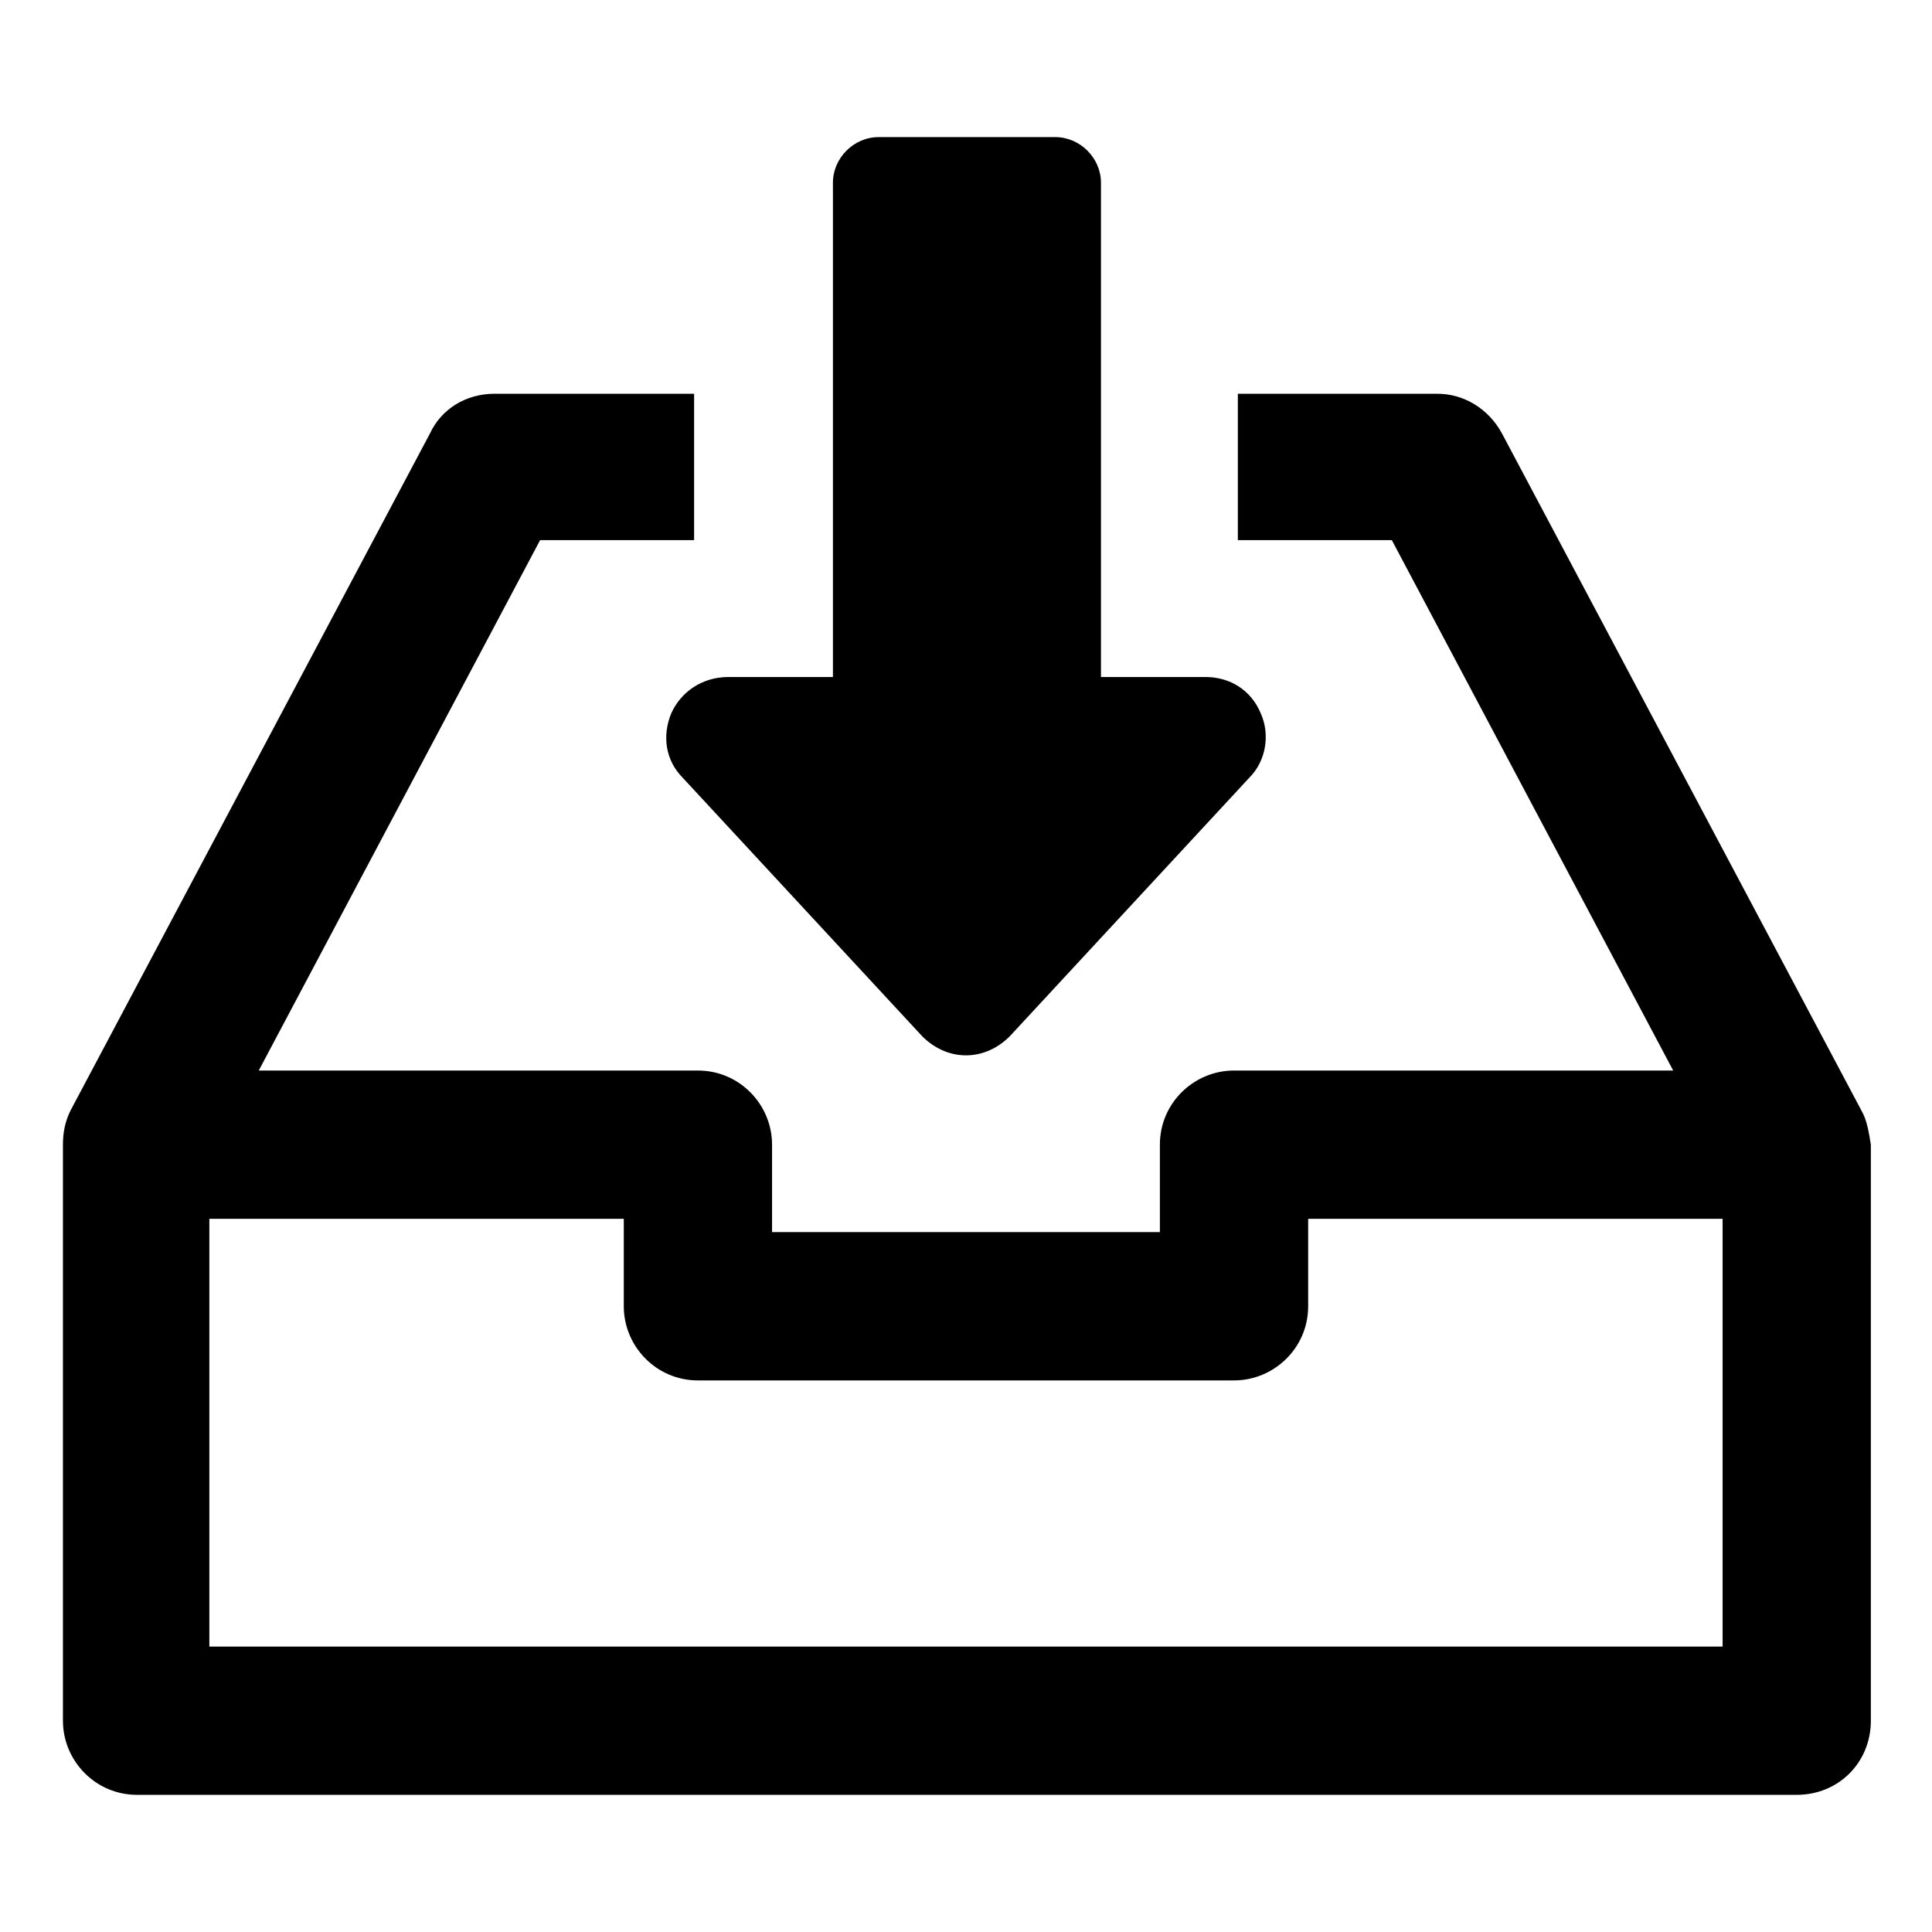
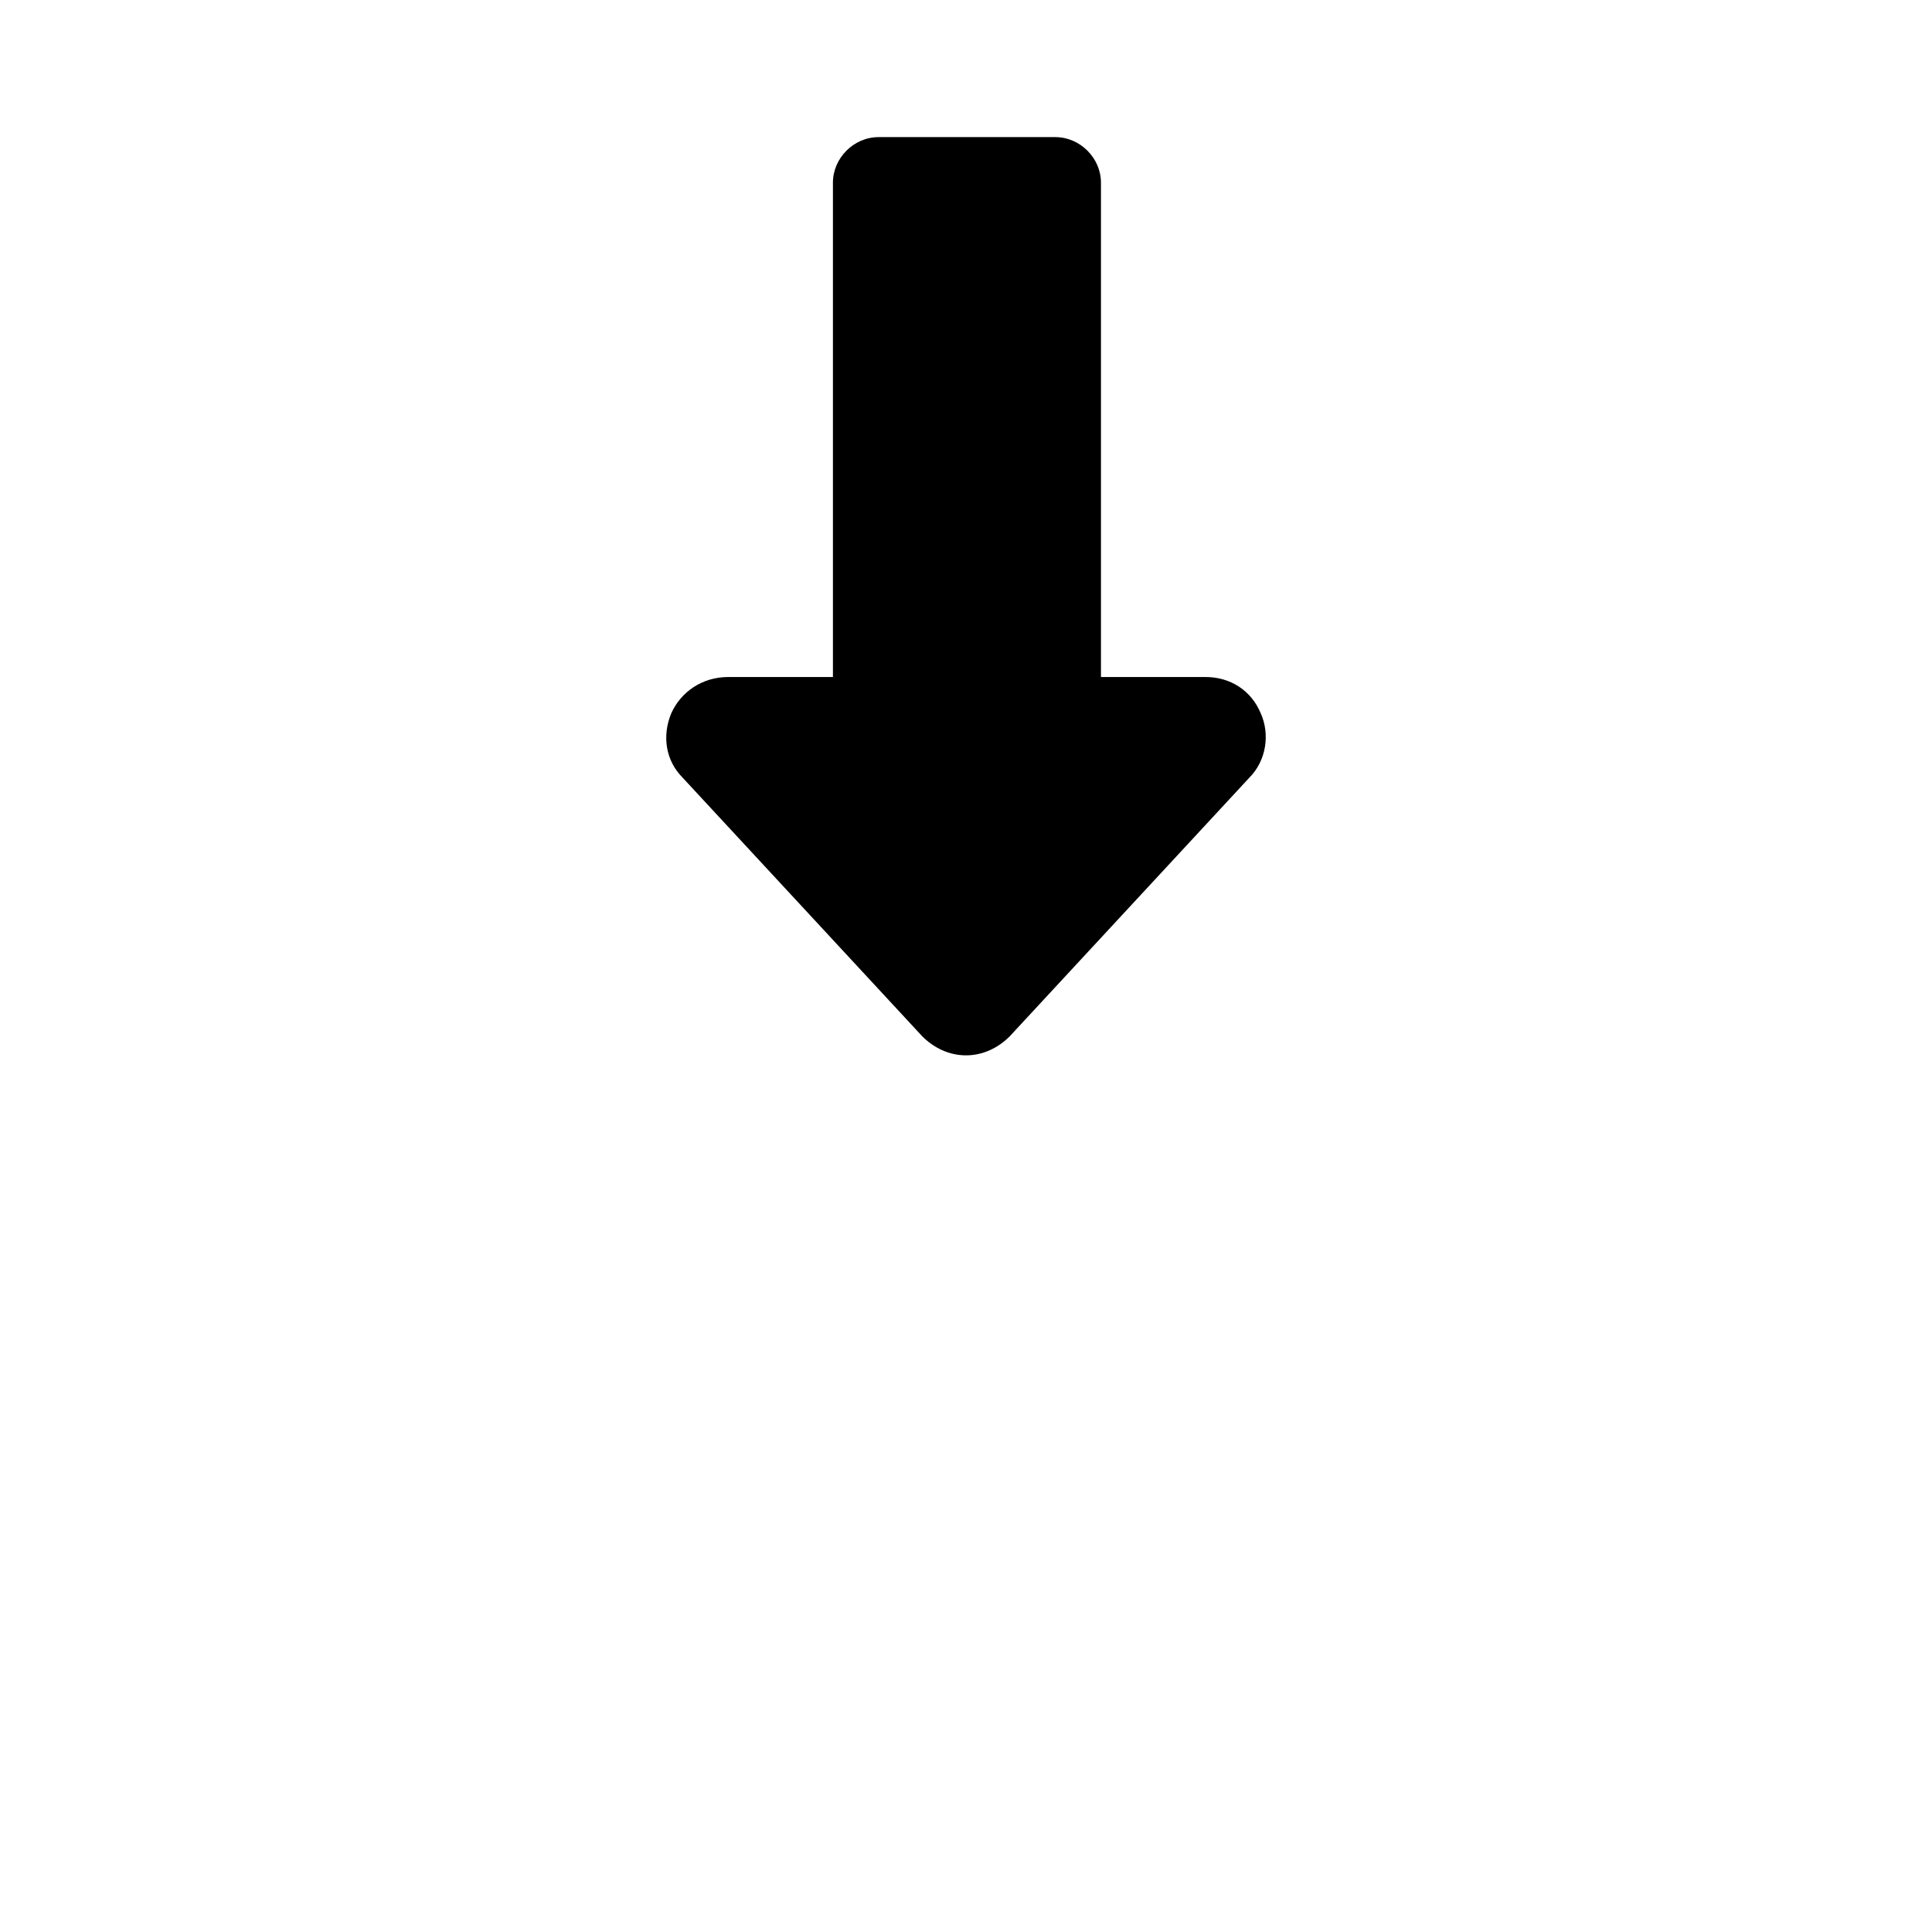
<svg xmlns="http://www.w3.org/2000/svg" fill="#000000" width="800px" height="800px" version="1.1" viewBox="144 144 512 512">
  <g>
-     <path d="m637.29 438.29-95.219-179.36c-3.527-6.551-10.078-10.578-17.129-10.578l-52.902-0.004v38.793h40.809l74.562 140.56h-116.38c-10.578 0-19.648 8.566-19.648 19.648v23.176h-102.78v-23.176c0-10.578-8.566-19.648-19.648-19.648h-116.38l74.562-140.56h40.809v-38.793h-52.898c-7.559 0-14.105 4.031-17.129 10.578l-95.223 179.36c-1.512 3.023-2.016 6.047-2.016 9.07v152.65c0 10.578 8.566 19.648 19.648 19.648h439.82c11.082 0 19.648-8.566 19.648-19.648l0.004-152.66c-0.504-3.023-1.008-6.547-2.519-9.066zm-437.81 142.07v-113.36h109.83v23.176c0 10.578 8.566 19.648 19.648 19.648h142.07c10.578 0 19.648-8.566 19.648-19.648v-23.176h109.83v113.36z" />
    <path d="m321.91 332.99c-2.519 6.047-1.512 12.594 3.023 17.129l63.48 68.52c3.023 3.023 7.055 5.039 11.586 5.039 4.535 0 8.566-2.016 11.586-5.039l63.48-68.52c4.535-4.535 5.543-11.586 3.023-17.129-2.519-6.047-8.062-9.574-14.609-9.574h-27.711v-130.99c0-6.551-5.543-12.09-12.09-12.09h-46.855c-6.551 0-12.09 5.543-12.09 12.09v130.99h-27.711c-7.051 0-12.594 4.031-15.113 9.574z" />
  </g>
</svg>